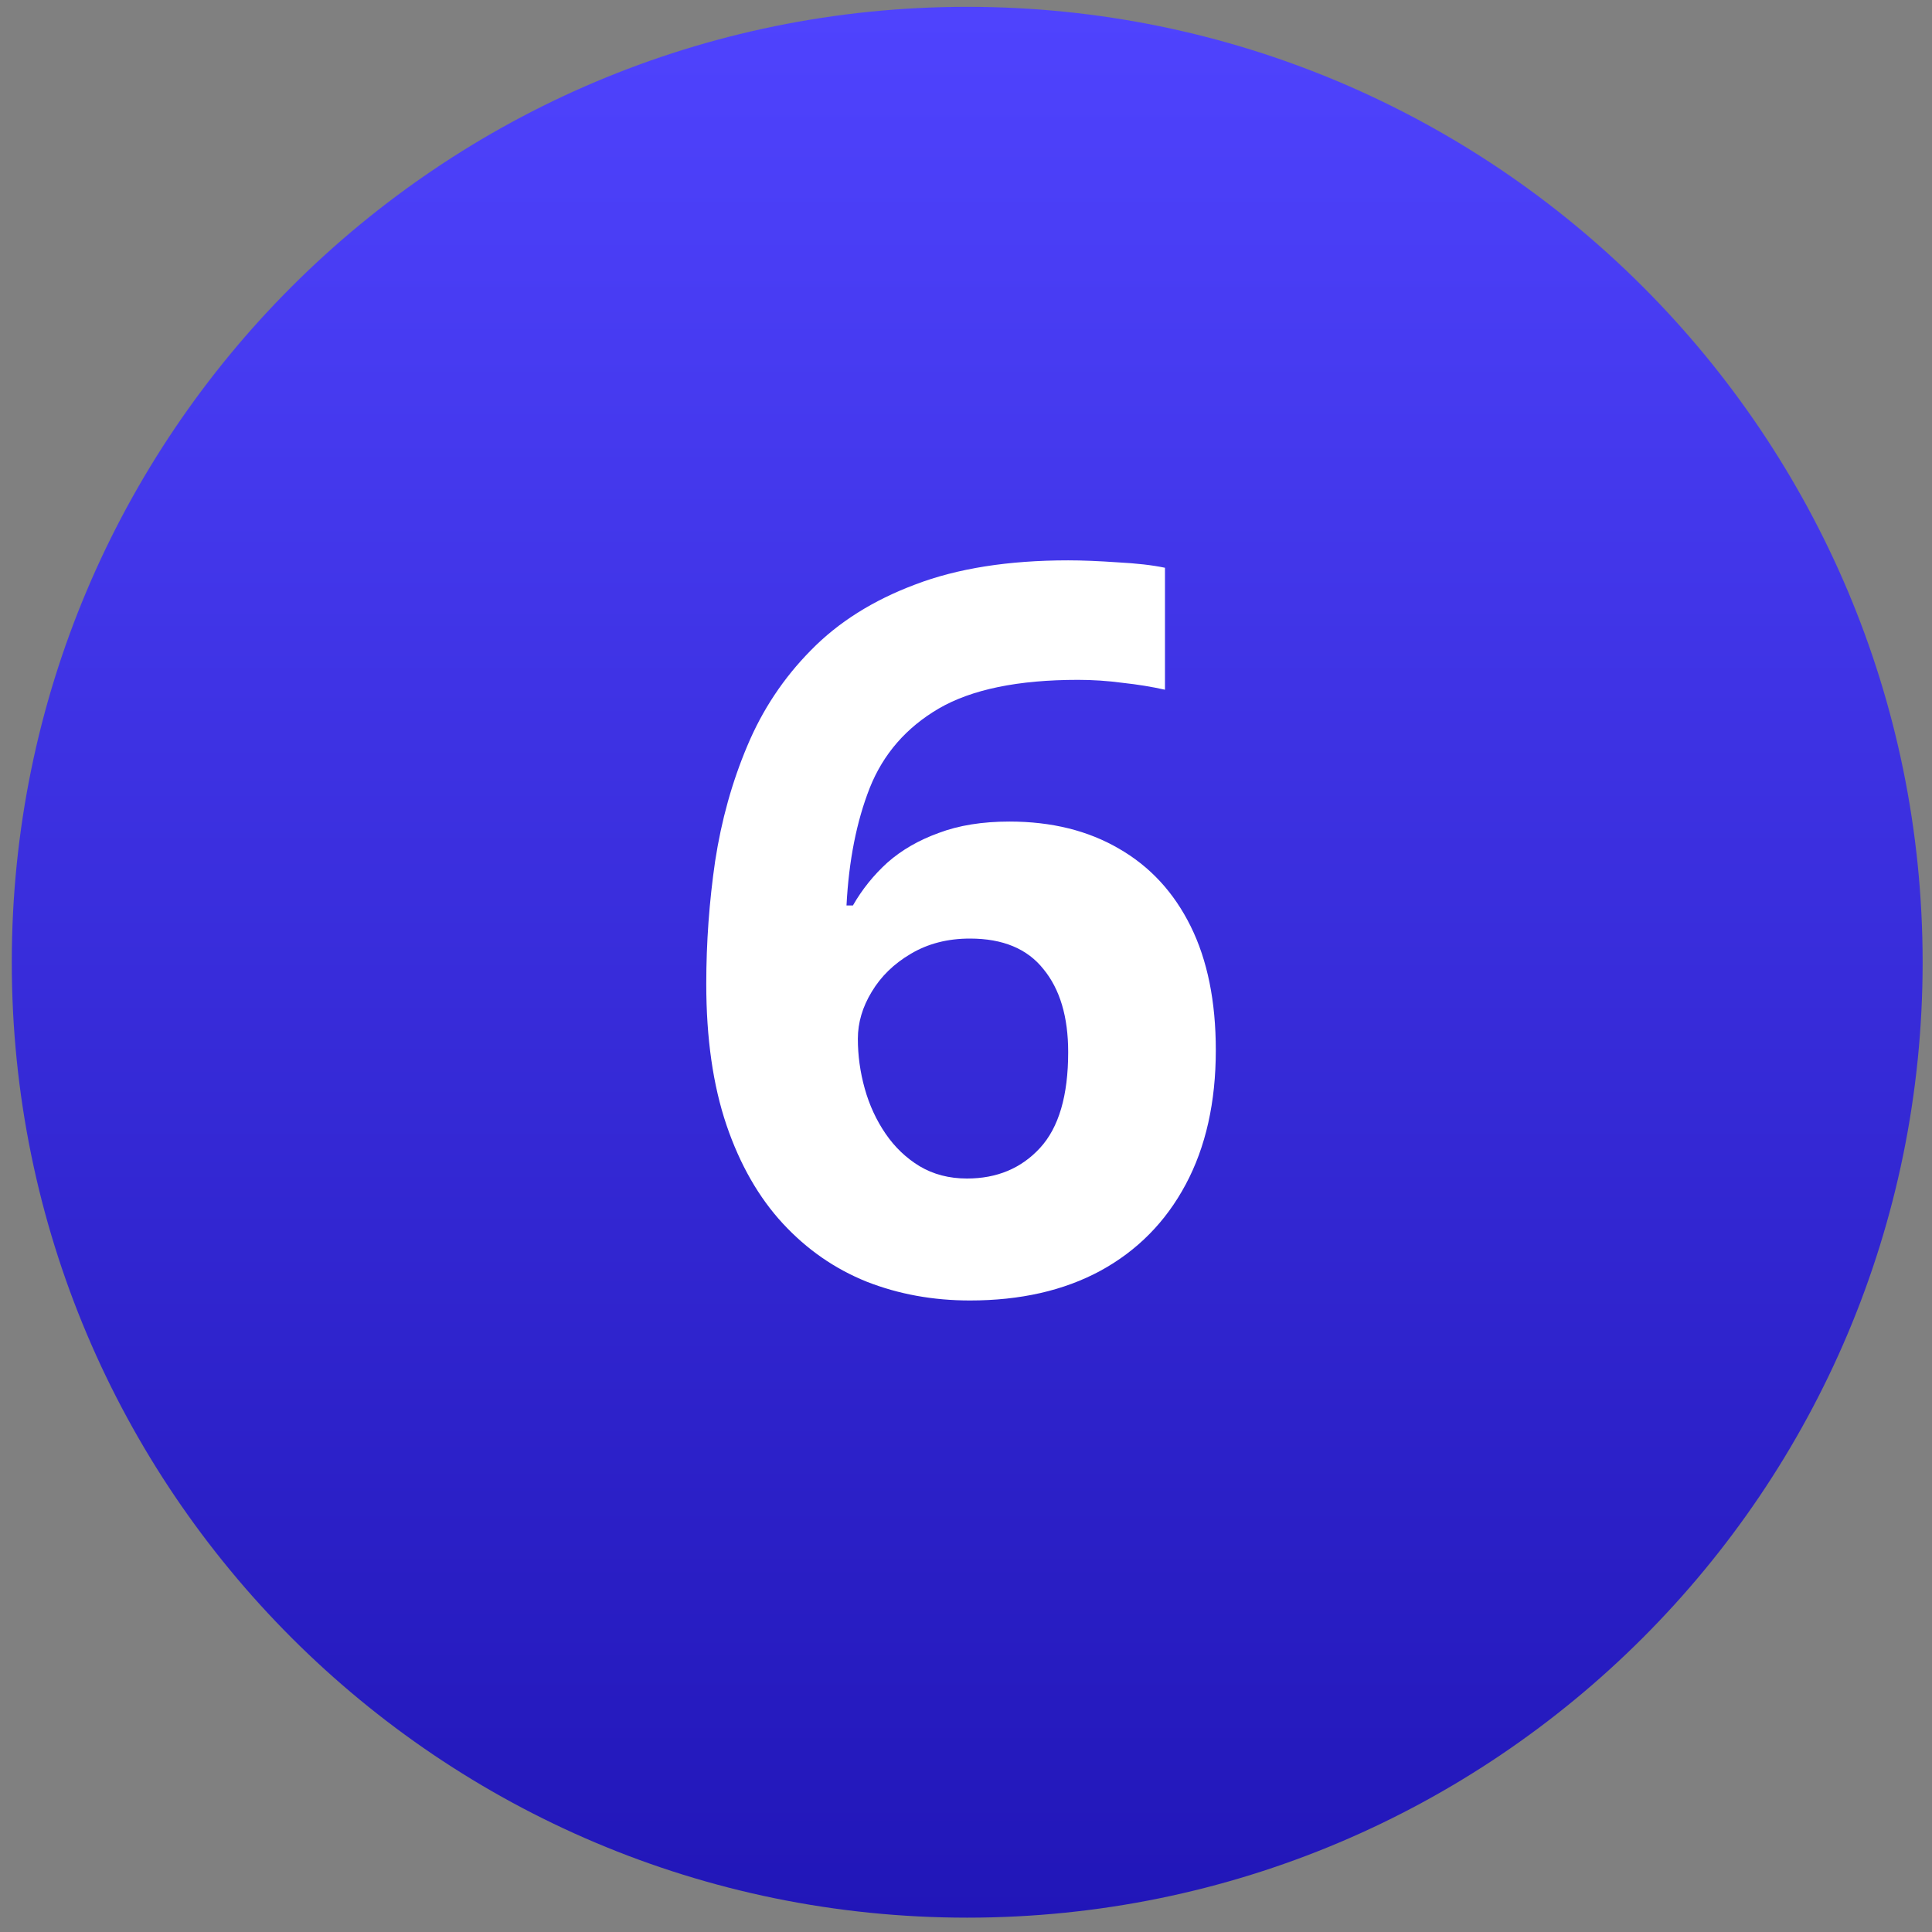
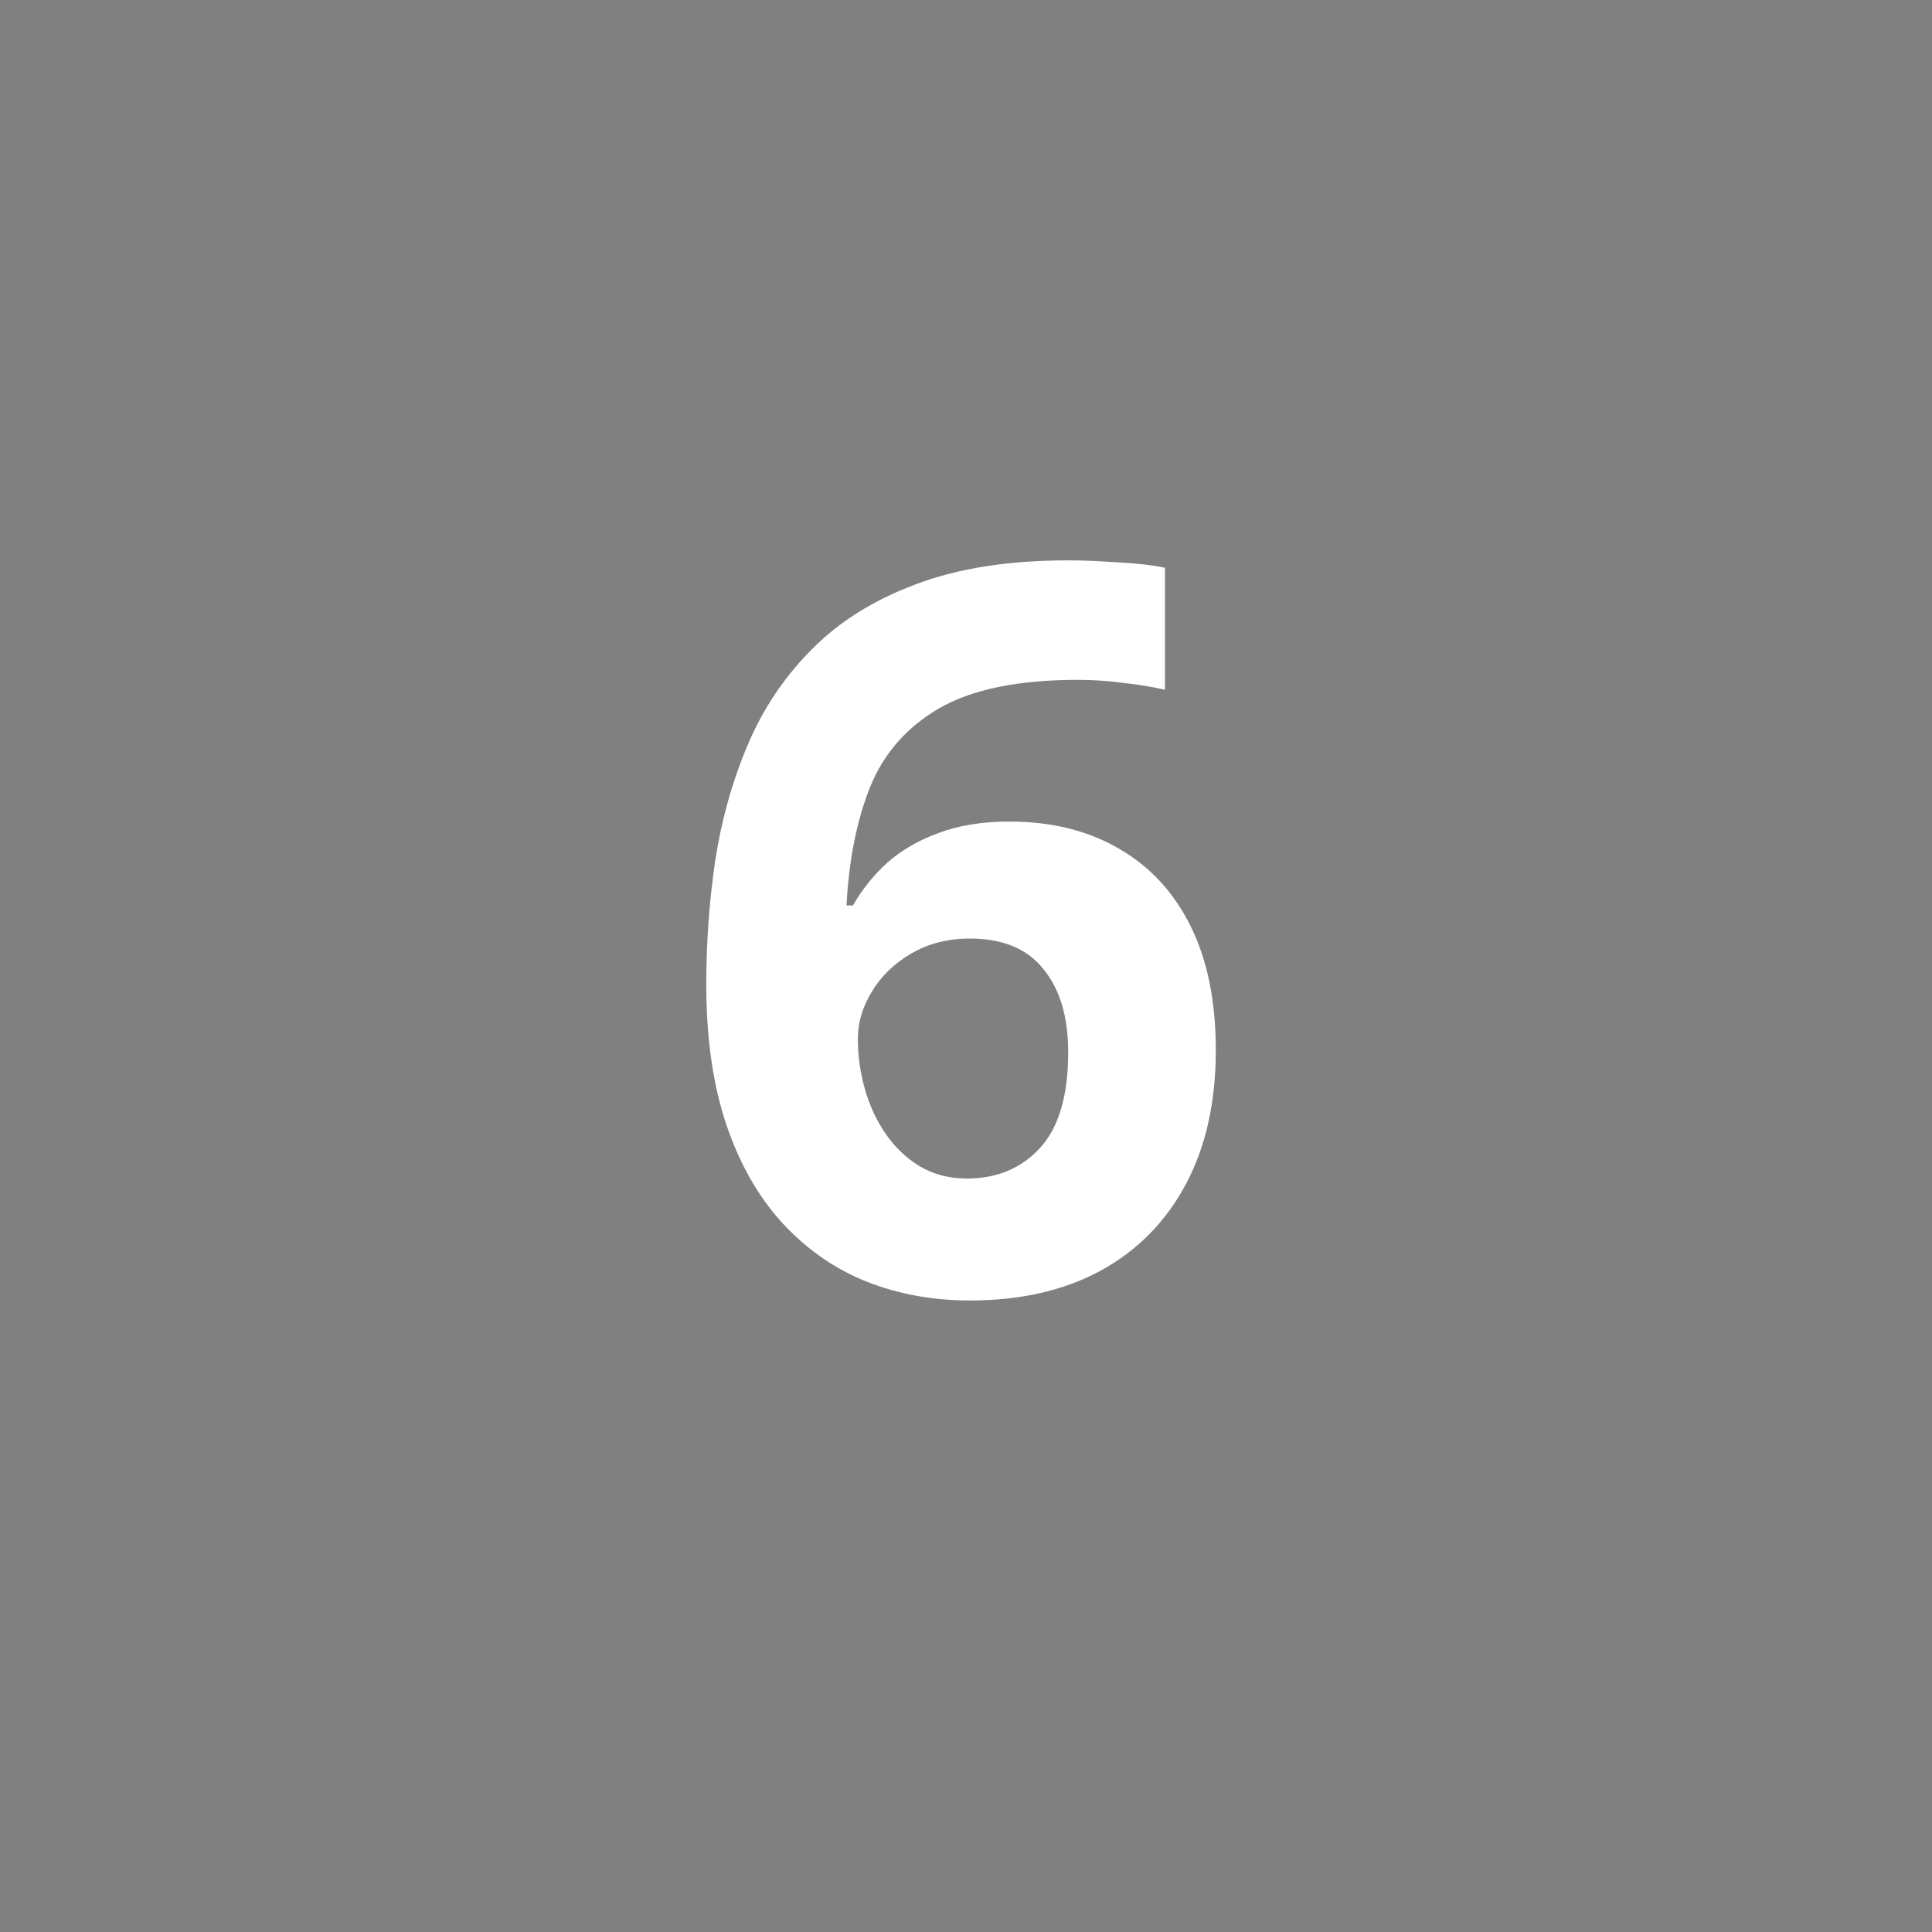
<svg xmlns="http://www.w3.org/2000/svg" width="80" height="80" viewBox="0 0 80 80" fill="none">
  <rect x="0" y="0" width="80" height="80" fill="#808080" stroke="none" />
-   <path d="M0.488 39.845C0.488 17.996 18.201 0.283 40.05 0.283C61.899 0.283 79.612 17.996 79.612 39.845C79.612 61.694 61.899 79.406 40.05 79.406C18.201 79.406 0.488 61.694 0.488 39.845Z" fill="url(#paint0_linear_288_27757)" />
  <path d="M29.245 40.745C29.245 39.028 29.368 37.331 29.613 35.654C29.872 33.964 30.315 32.376 30.942 30.891C31.569 29.391 32.448 28.069 33.58 26.924C34.711 25.766 36.149 24.859 37.893 24.205C39.638 23.537 41.751 23.203 44.231 23.203C44.817 23.203 45.499 23.231 46.276 23.285C47.066 23.326 47.721 23.401 48.239 23.51V28.56C47.693 28.437 47.107 28.342 46.48 28.274C45.867 28.192 45.254 28.151 44.64 28.151C42.16 28.151 40.238 28.546 38.875 29.337C37.525 30.127 36.571 31.225 36.013 32.629C35.467 34.019 35.147 35.641 35.052 37.494H35.317C35.699 36.827 36.176 36.234 36.748 35.716C37.335 35.198 38.043 34.789 38.875 34.489C39.706 34.175 40.681 34.019 41.798 34.019C43.543 34.019 45.056 34.394 46.337 35.143C47.618 35.879 48.607 36.949 49.302 38.353C49.997 39.757 50.344 41.468 50.344 43.485C50.344 45.638 49.929 47.492 49.097 49.046C48.266 50.6 47.087 51.792 45.56 52.624C44.047 53.441 42.248 53.85 40.163 53.85C38.636 53.85 37.212 53.591 35.89 53.073C34.568 52.542 33.409 51.738 32.414 50.661C31.419 49.584 30.642 48.228 30.084 46.592C29.525 44.943 29.245 42.994 29.245 40.745ZM40.04 48.8C41.281 48.8 42.289 48.378 43.066 47.533C43.843 46.688 44.231 45.366 44.231 43.566C44.231 42.108 43.891 40.963 43.209 40.132C42.541 39.287 41.526 38.864 40.163 38.864C39.236 38.864 38.418 39.075 37.709 39.498C37.014 39.907 36.476 40.432 36.094 41.072C35.713 41.699 35.522 42.347 35.522 43.014C35.522 43.71 35.617 44.398 35.808 45.079C35.999 45.761 36.285 46.381 36.667 46.94C37.048 47.499 37.519 47.949 38.077 48.289C38.65 48.63 39.304 48.8 40.04 48.8Z" fill="white" />
  <defs>
    <linearGradient id="paint0_linear_288_27757" x1="40.05" y1="-1.27" x2="40.05" y2="95.231" gradientUnits="userSpaceOnUse">
      <stop stop-color="#5044FF" />
      <stop offset="1" stop-color="#180DAA" />
    </linearGradient>
  </defs>
</svg>